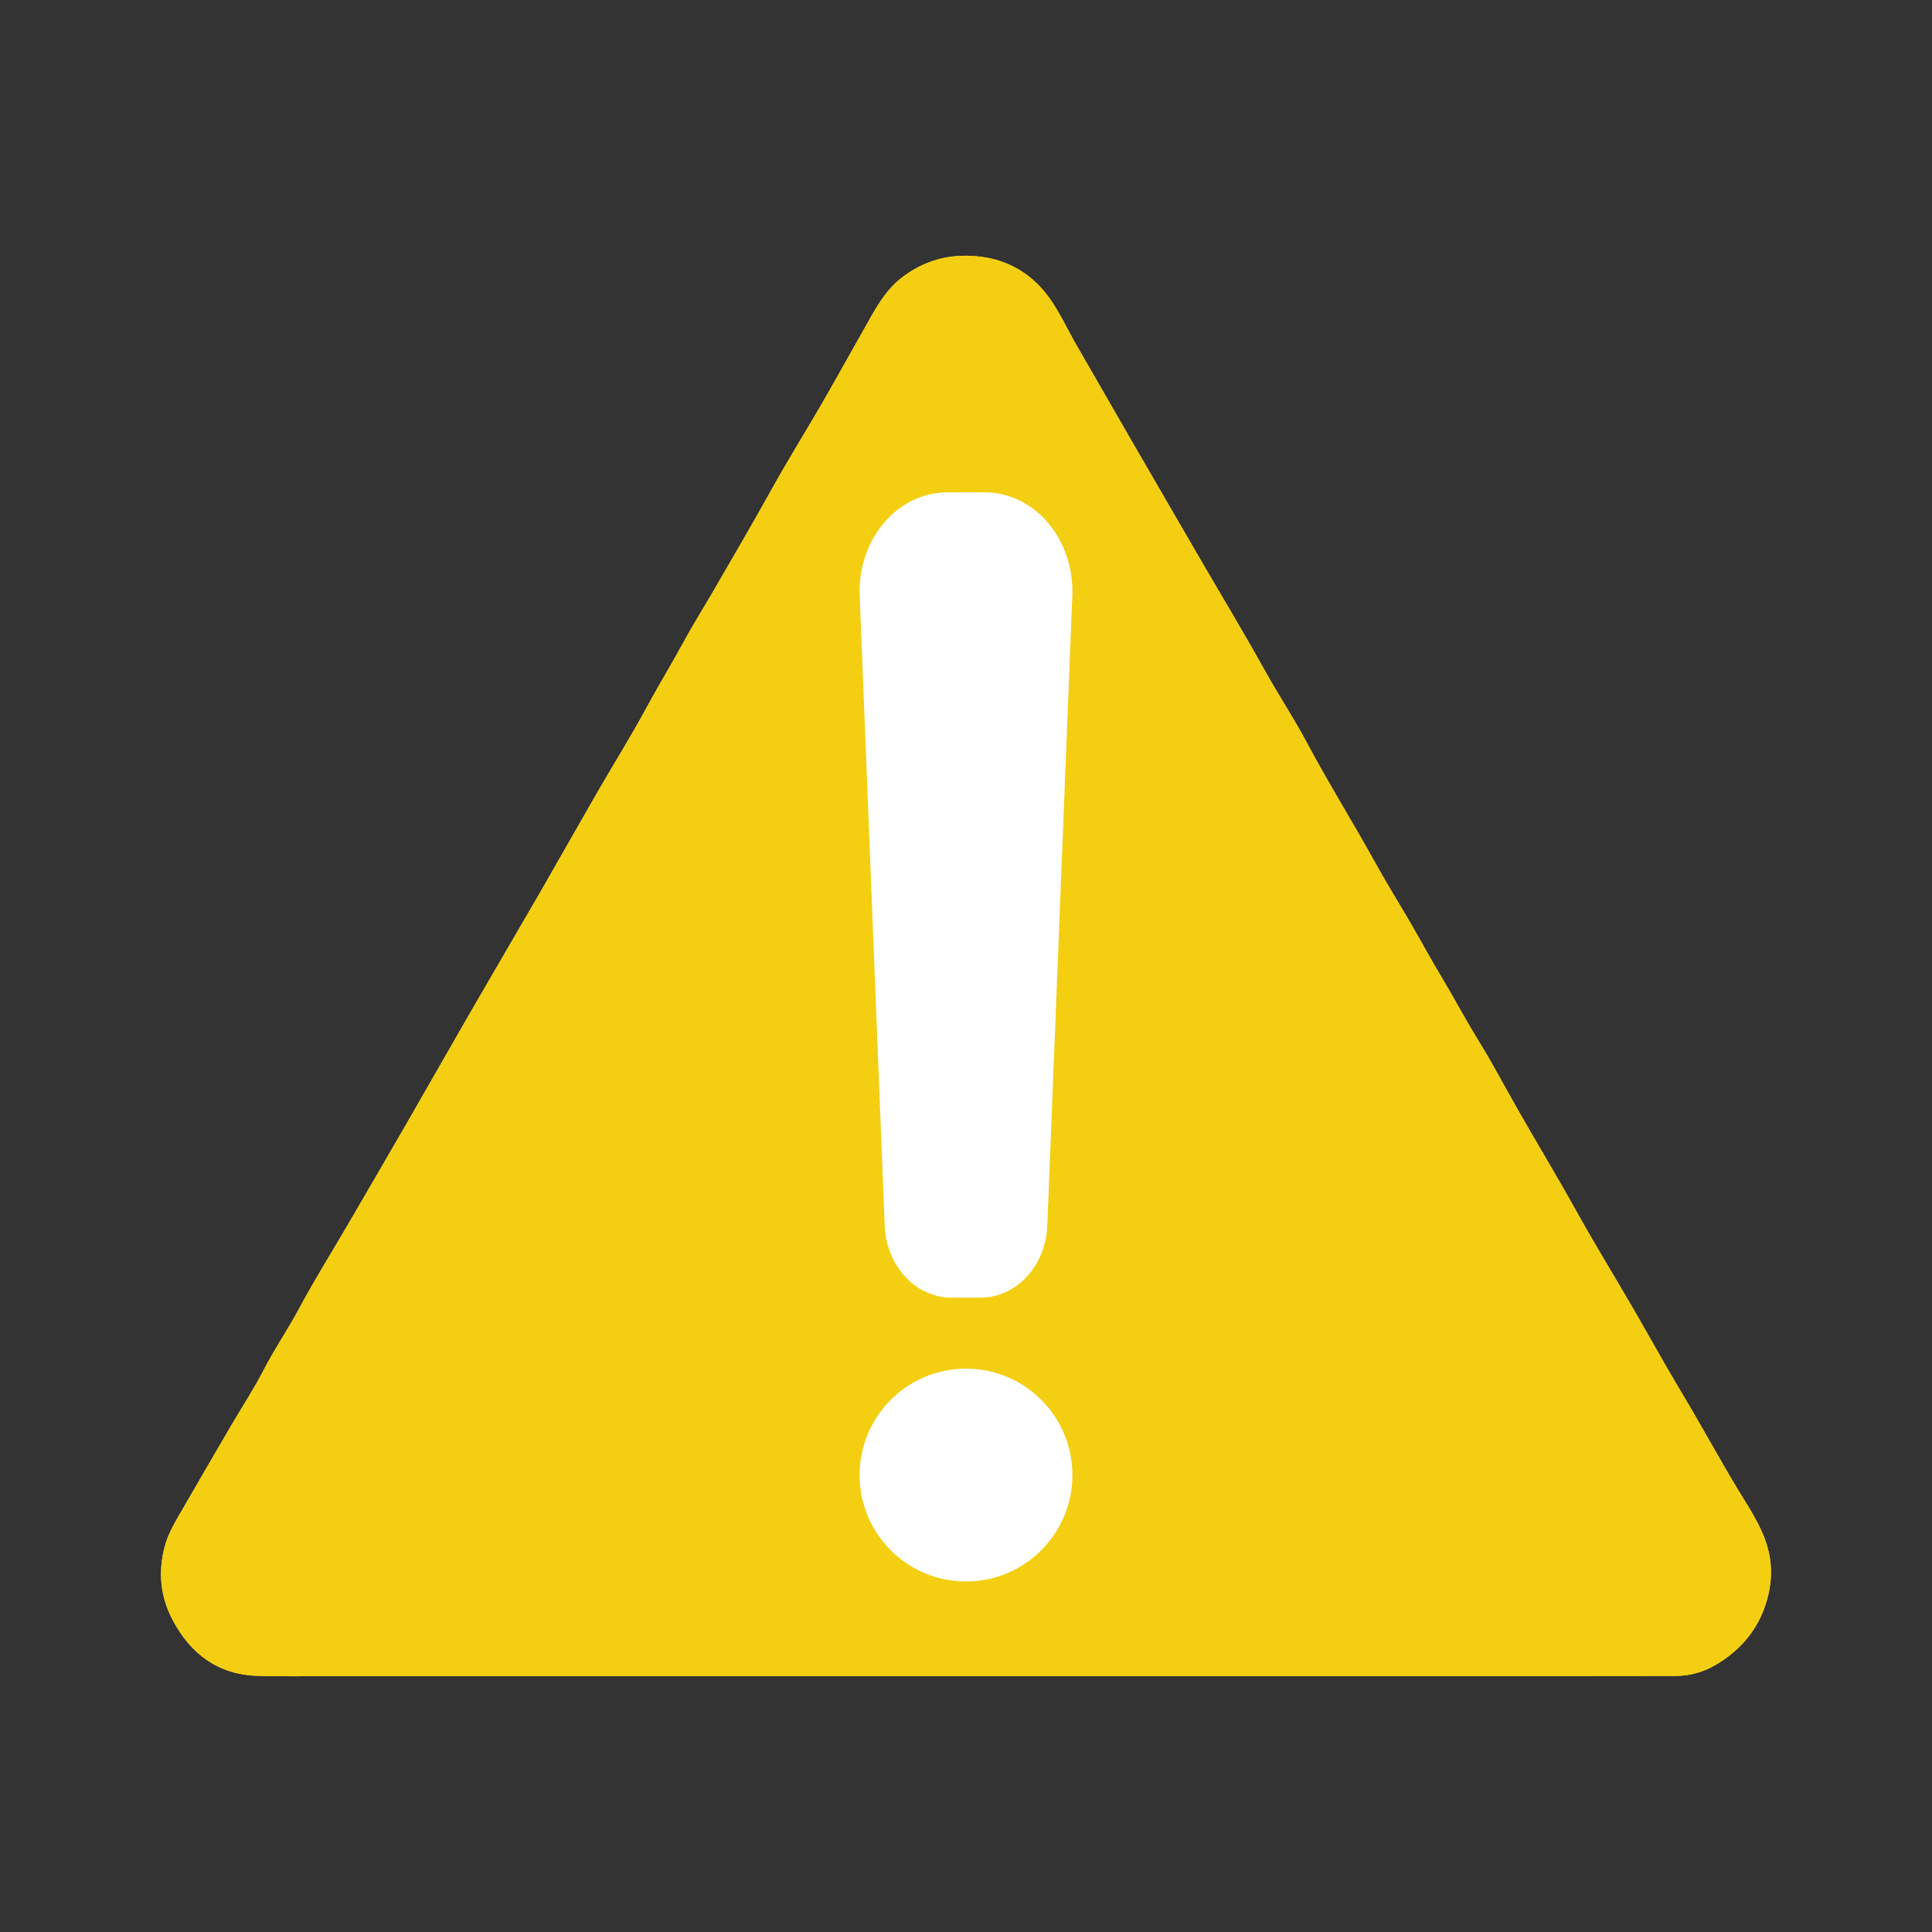
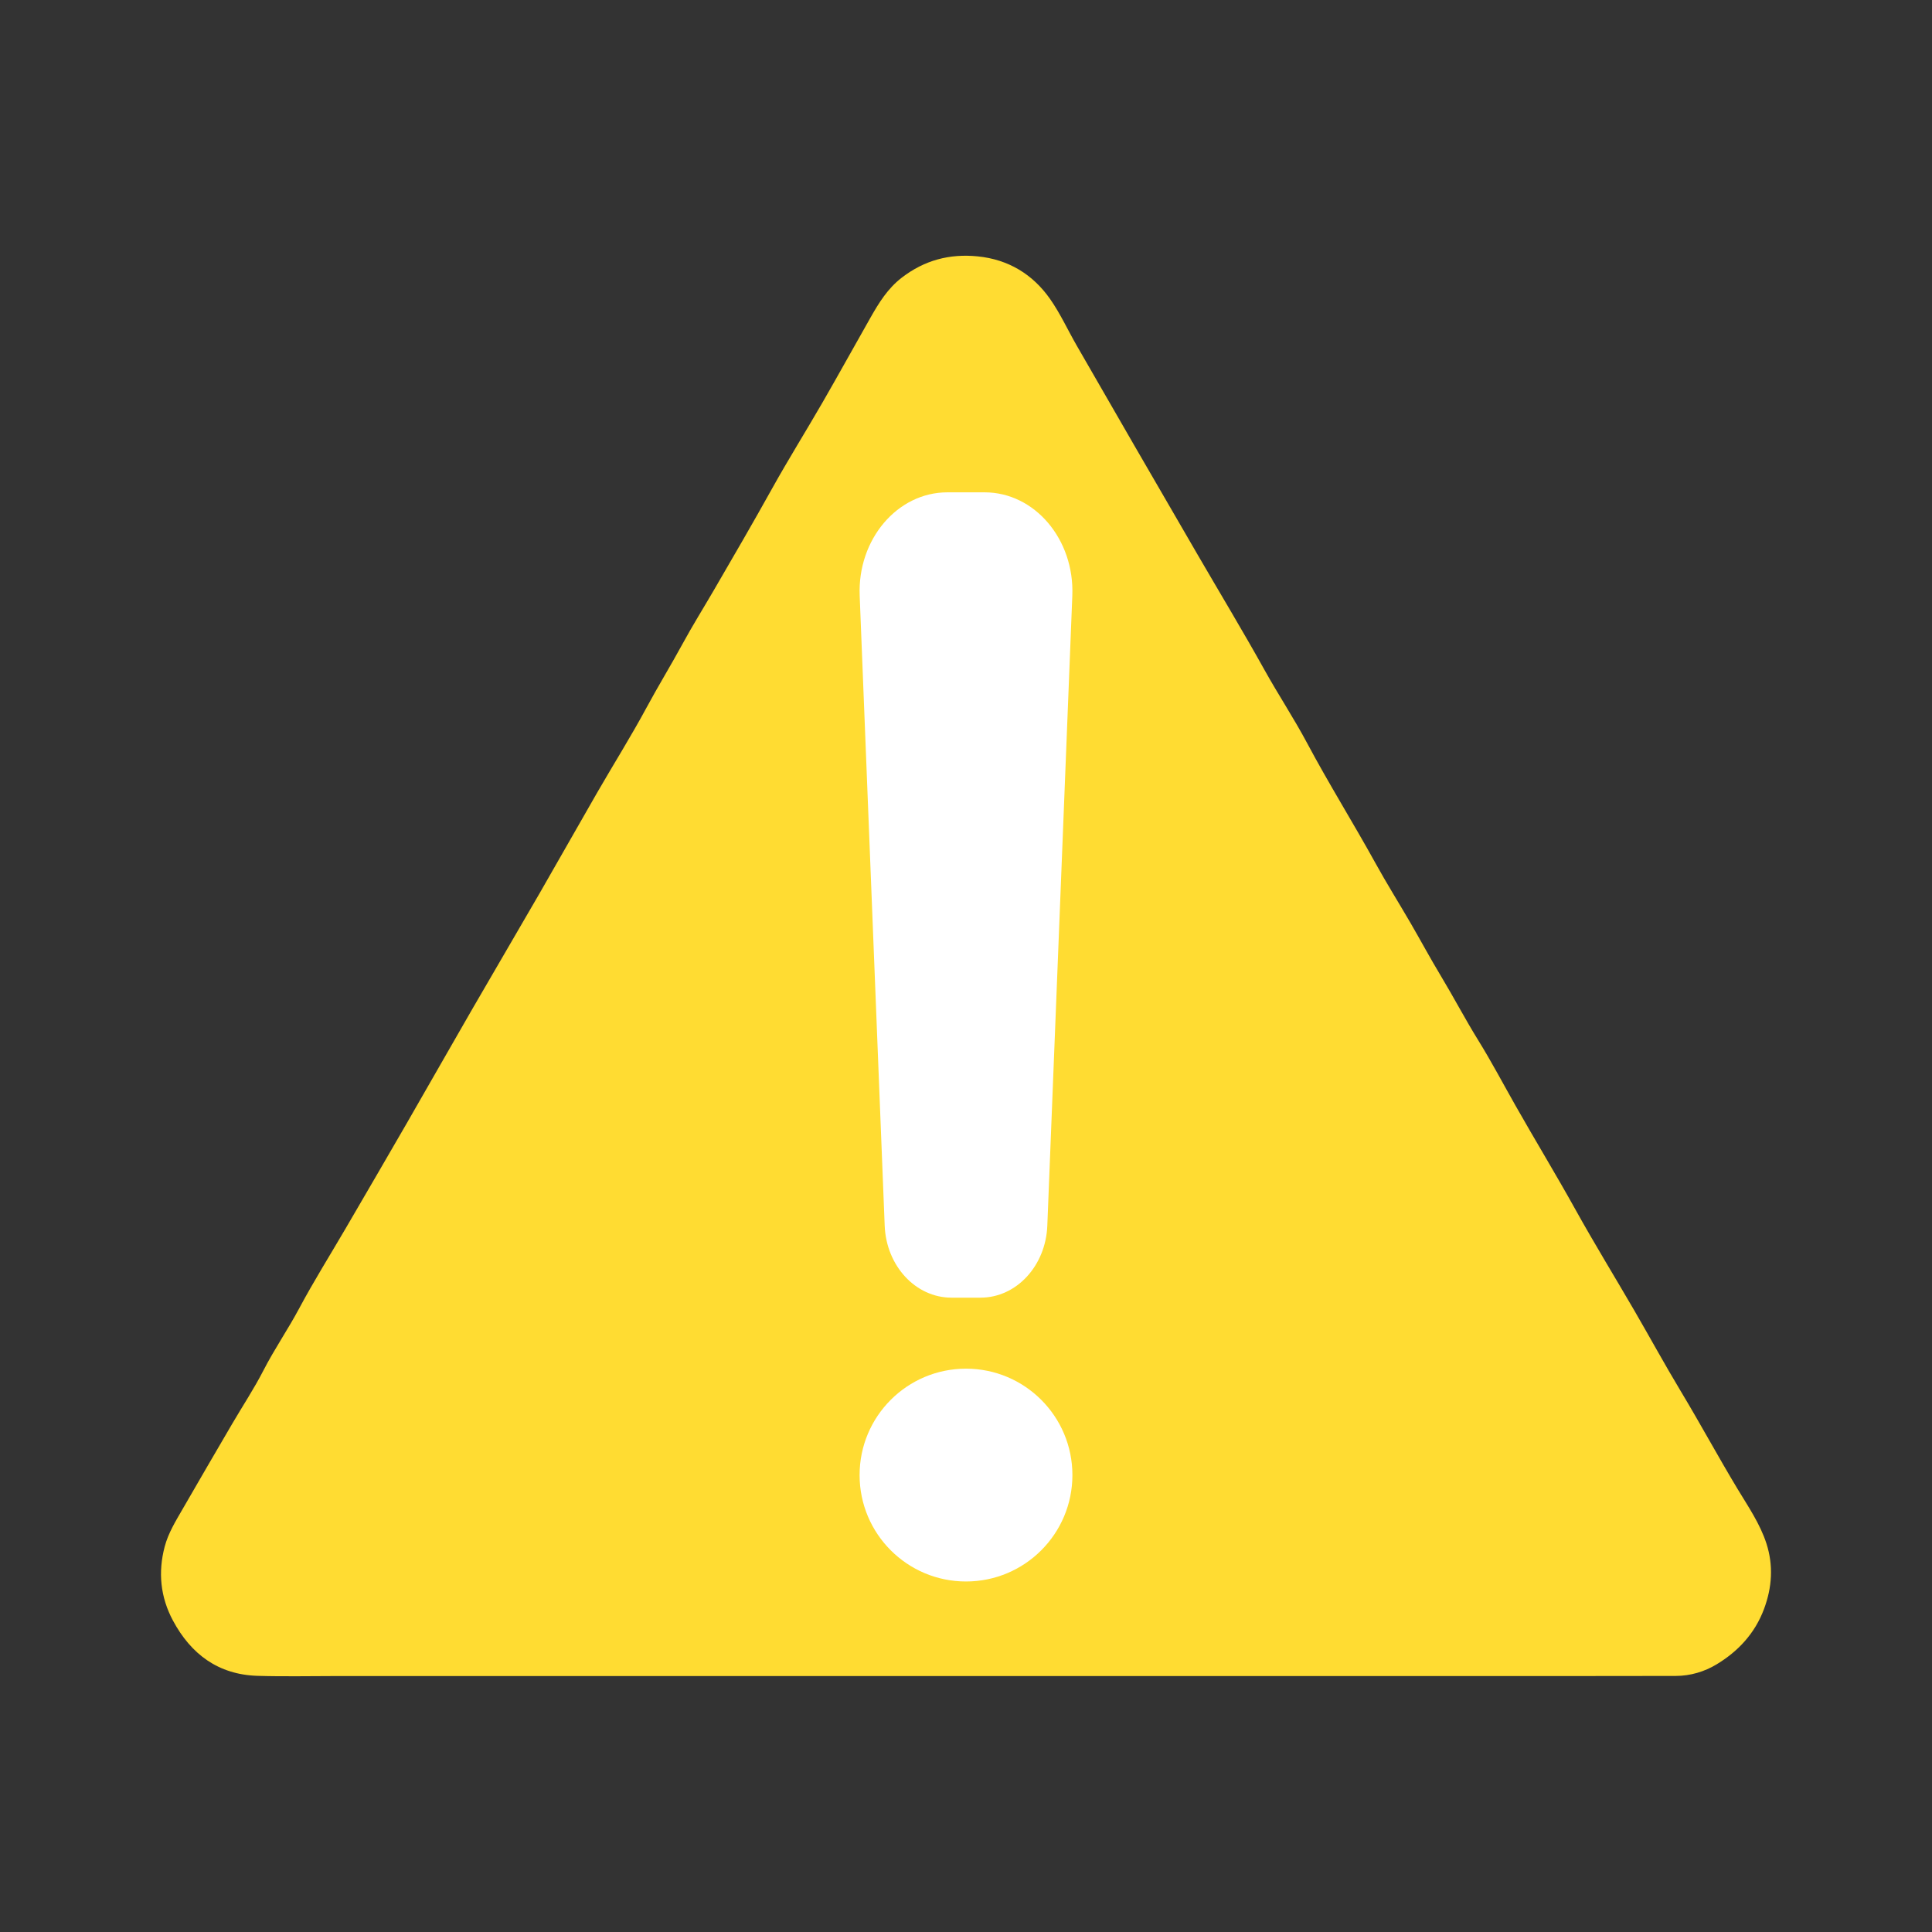
<svg xmlns="http://www.w3.org/2000/svg" version="1.1" id="Layer_1" x="0px" y="0px" width="1200px" height="1200px" viewBox="0 0 1200 1200" enable-background="new 0 0 1200 1200" xml:space="preserve">
  <rect x="0" y="0" width="1200" height="1200" fill="#333333" stroke="none" />
  <g>
    <g>
      <path fill-rule="evenodd" clip-rule="evenodd" fill="#FFDC32" d="M599.863,1041.03c124.877,0,249.761,0,374.638-0.004    c22.096,0,44.196-0.046,66.294-0.074c9.143-0.01,17.917-2.656,25.4-7.182c13.364-8.073,23.791-19.199,29.449-34.352    c5.054-13.511,5.904-27.089,1.523-40.696c-3.954-12.285-11.397-23.063-17.96-33.952c-12.08-20.048-23.198-40.644-35.267-60.697    c-9.963-16.558-19.22-33.539-28.927-50.255c-12.095-20.825-24.716-41.357-36.402-62.412    c-12.119-21.826-25.087-43.149-37.391-64.857c-7.682-13.55-14.956-27.344-23.154-40.571c-8.082-13.062-15.195-26.646-23.106-39.79    c-6.525-10.816-12.507-21.968-18.852-32.898c-7.212-12.407-14.835-24.574-21.758-37.129    c-13.796-25.008-28.945-49.226-42.388-74.448c-8.257-15.501-17.99-30.212-26.555-45.596    c-13.374-24.045-27.603-47.615-41.429-71.404c-13.248-22.778-26.456-45.568-39.645-68.377    c-11.9-20.573-23.774-41.157-35.608-61.771c-5.527-9.634-10.186-19.856-16.529-28.899c-10.83-15.415-25.982-24.541-44.99-26.435    c-17.395-1.738-33.046,2.38-47.143,13.26c-8.734,6.74-14.165,15.6-19.397,24.808c-9.962,17.531-19.7,35.19-29.772,52.658    c-10.326,17.899-21.292,35.433-31.335,53.49c-11.805,21.217-23.996,42.201-36.206,63.183    c-6.445,11.072-13.26,21.987-19.354,33.195c-7.261,13.36-15.219,26.316-22.434,39.705c-9.629,17.867-20.449,35.093-30.597,52.683    c-12.049,20.881-23.856,41.905-35.907,62.781c-13.926,24.125-28.067,48.118-41.998,72.239    c-13.576,23.496-26.95,47.108-40.509,70.61c-12.559,21.768-25.23,43.471-37.883,65.18c-9.636,16.529-19.829,32.764-28.828,49.624    c-7,13.111-15.438,25.339-22.232,38.574c-5.845,11.388-12.964,22.125-19.436,33.203c-10.264,17.55-20.509,35.108-30.659,52.727    c-4.348,7.539-8.994,15.01-11.238,23.525c-4.192,15.887-2.657,31.299,5.098,45.815c11.213,20.966,28.225,33.657,52.576,34.404    c16.601,0.507,33.231,0.121,49.846,0.121C339.822,1041.017,469.844,1041.017,599.863,1041.03z" />
      <g>
        <g>
-           <path fill-rule="evenodd" clip-rule="evenodd" fill="#F4CE11" d="M599.863,1041.021c-130.02-0.004-260.042-0.004-390.066-0.006      c-16.615,0-33.245,0.386-49.846-0.121c-24.351-0.747-41.362-13.438-52.576-34.404c-7.755-14.516-9.29-29.928-5.098-45.815      c2.244-8.516,6.89-15.986,11.238-23.525c10.15-17.618,20.396-35.177,30.659-52.727c6.472-11.078,13.591-21.815,19.436-33.203      c6.794-13.235,15.232-25.463,22.232-38.574c8.999-16.86,19.192-33.095,28.828-49.624c12.653-21.709,25.325-43.412,37.883-65.18      c13.56-23.502,26.934-47.114,40.509-70.61c13.931-24.121,28.072-48.113,41.998-72.239c12.051-20.877,23.857-41.9,35.907-62.781      c10.148-17.59,20.968-34.816,30.597-52.683c7.215-13.389,15.173-26.344,22.434-39.705c6.095-11.208,12.909-22.124,19.354-33.195      c12.211-20.982,24.401-41.966,36.206-63.183c10.042-18.057,21.009-35.591,31.335-53.49      c10.072-17.467,19.81-35.127,29.772-52.658c5.232-9.208,10.663-18.068,19.397-24.808c14.098-10.88,29.749-14.999,47.143-13.26      c19.009,1.895,34.16,11.02,44.99,26.435c6.344,9.043,11.002,19.265,16.529,28.899c11.835,20.614,23.709,41.198,35.608,61.771      c13.189,22.809,26.397,45.599,39.645,68.377c13.826,23.789,28.055,47.359,41.429,71.404      c8.564,15.384,18.298,30.095,26.555,45.596c13.442,25.222,28.592,49.44,42.388,74.448c6.923,12.556,14.546,24.722,21.758,37.129      c6.346,10.93,12.327,22.083,18.852,32.898c7.91,13.144,15.023,26.729,23.106,39.79c8.198,13.228,15.473,27.021,23.154,40.571      c12.304,21.707,25.271,43.03,37.391,64.857c11.686,21.055,24.308,41.587,36.402,62.412      c9.707,16.716,18.964,33.697,28.927,50.255c12.068,20.054,23.187,40.649,35.267,60.697c6.562,10.889,14.006,21.667,17.96,33.952      c4.381,13.607,3.53,27.186-1.523,40.696c-5.658,15.153-16.085,26.279-29.449,34.352c-7.483,4.525-16.258,7.172-25.4,7.182      c-22.098,0.028-44.198,0.074-66.294,0.074C849.624,1041.03,724.74,1041.03,599.863,1041.021z" />
-         </g>
+           </g>
      </g>
    </g>
  </g>
  <g>
    <circle fill="#FFFFFF" cx="600" cy="916.197" r="66.092" />
    <path fill="#FFFFFF" d="M609.041,806h-18.081c-22.201,0-40.471-19.683-41.462-44.67l-15.534-391.373   c-1.388-34.961,23.396-64.16,54.459-64.16h23.154c31.063,0,55.847,29.199,54.459,64.16L650.503,761.33   C649.511,786.317,631.241,806,609.041,806z" />
  </g>
</svg>